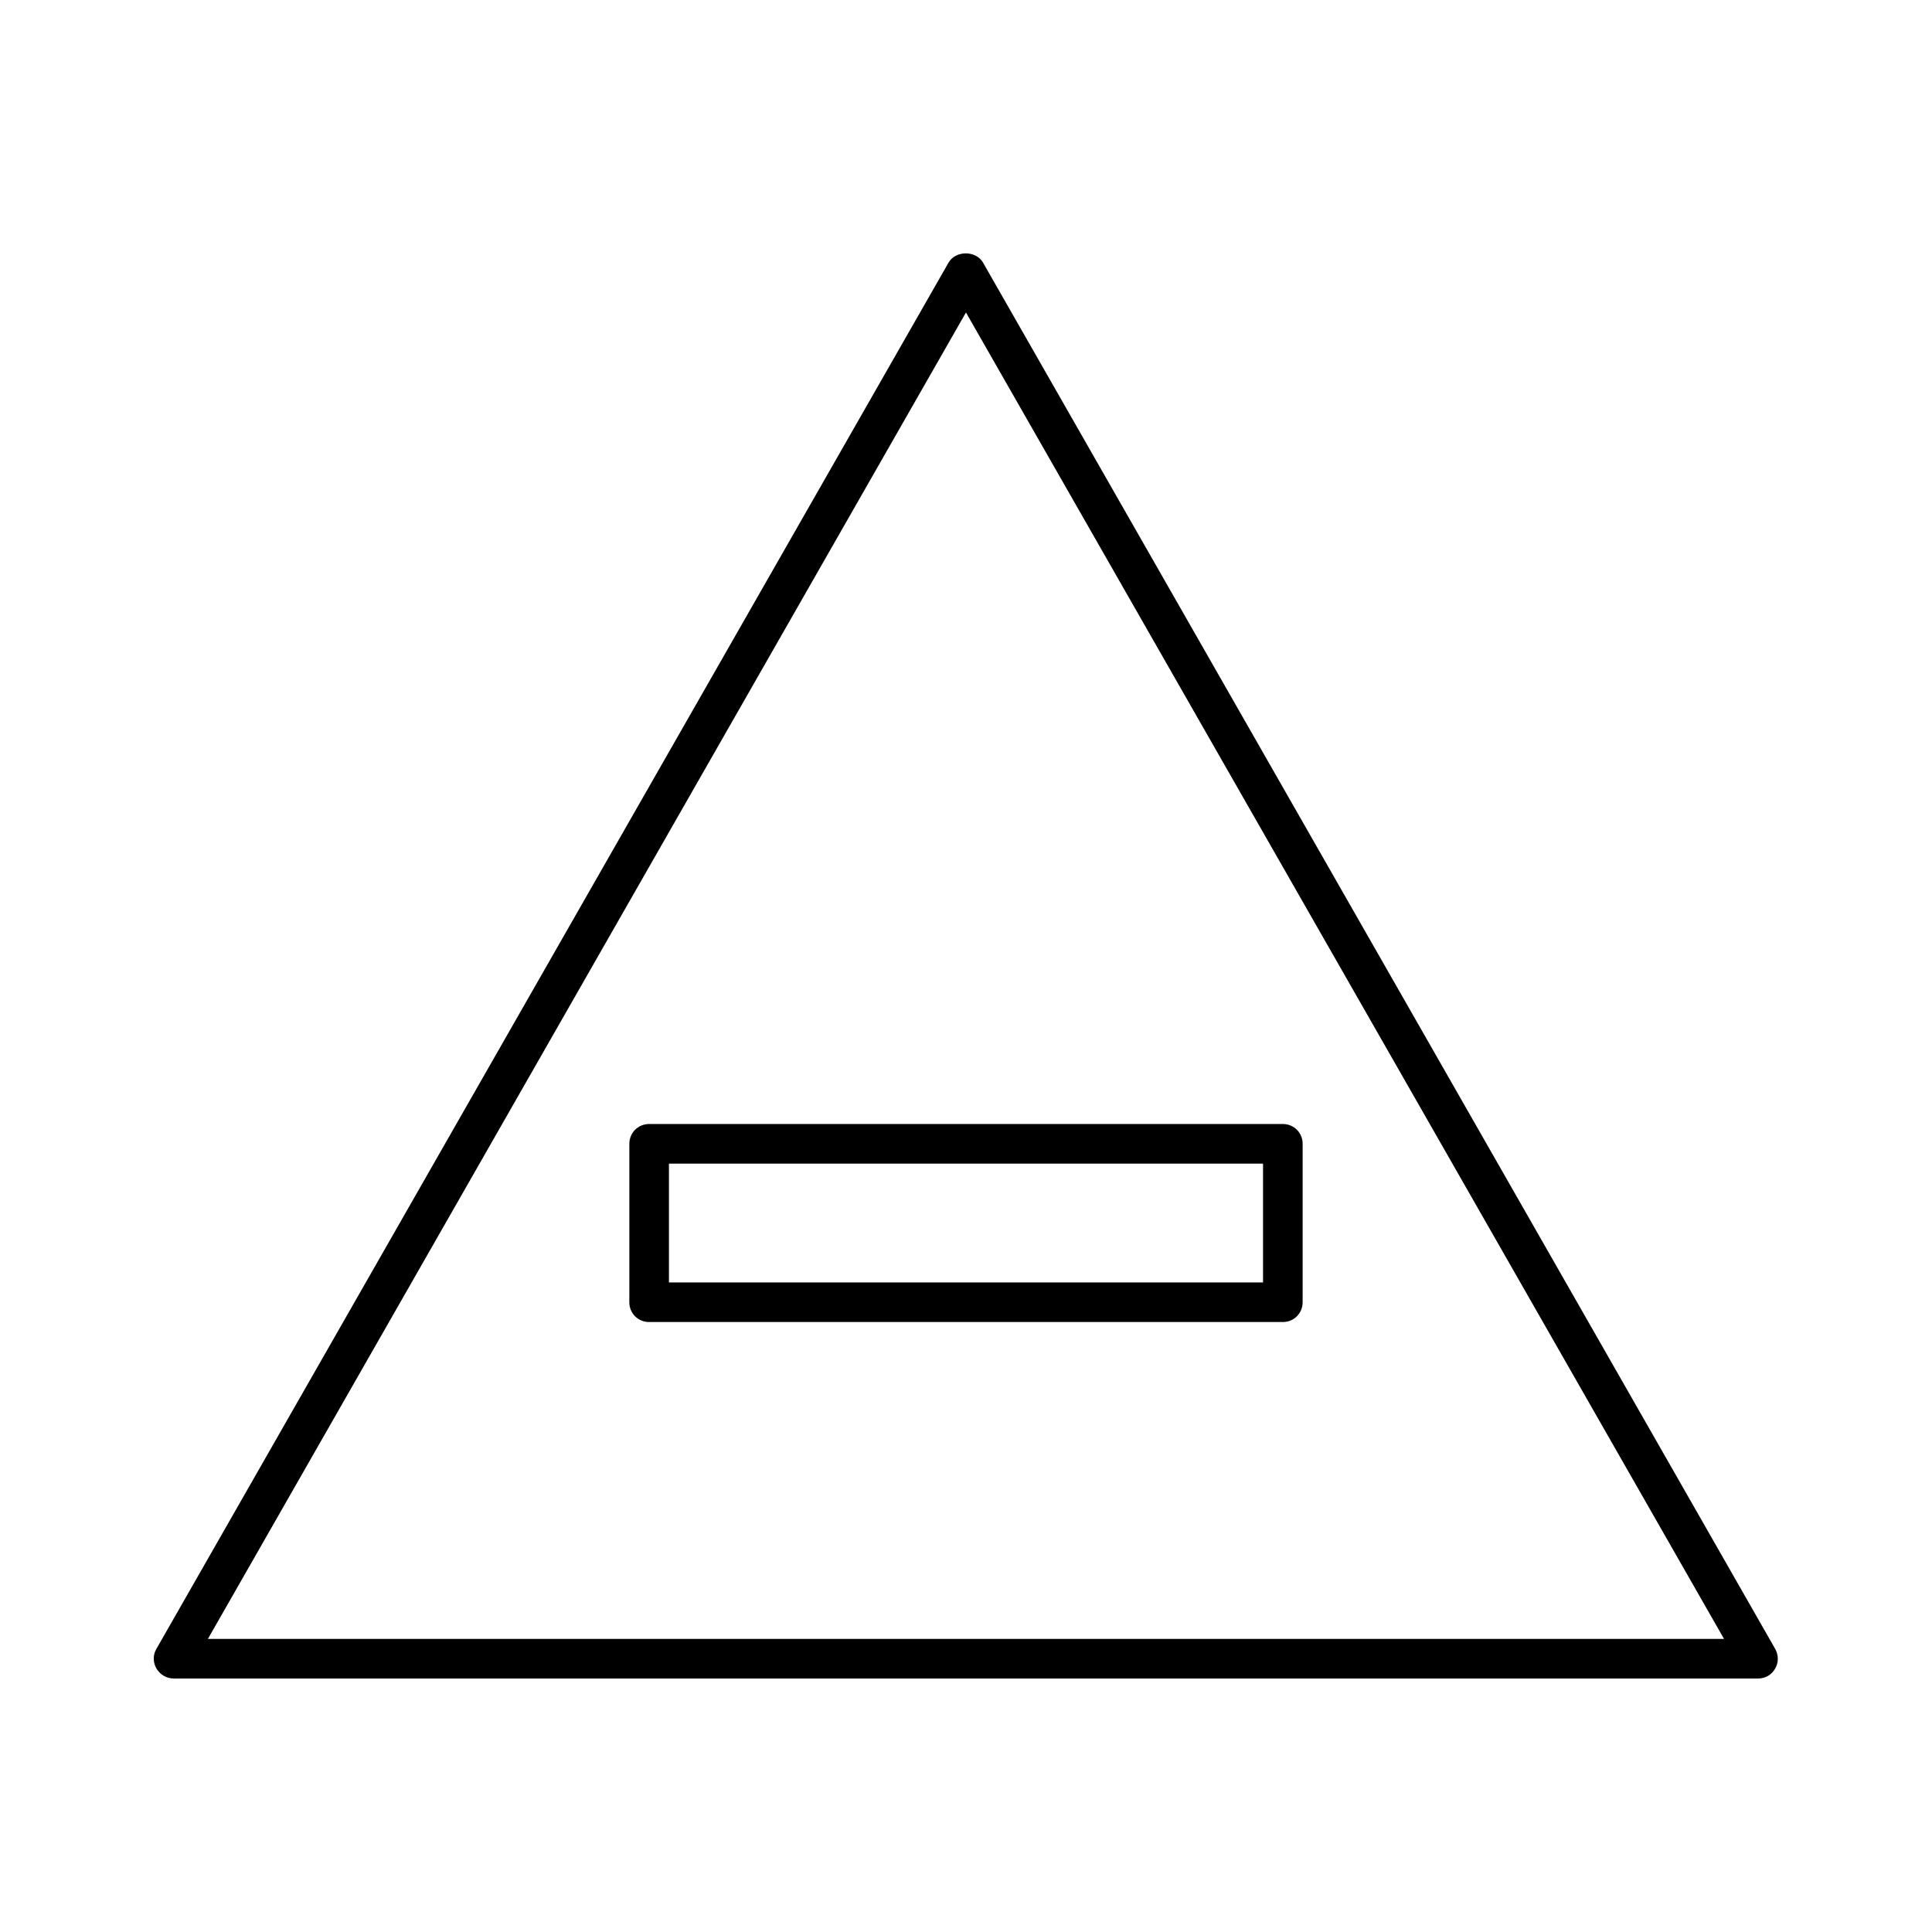
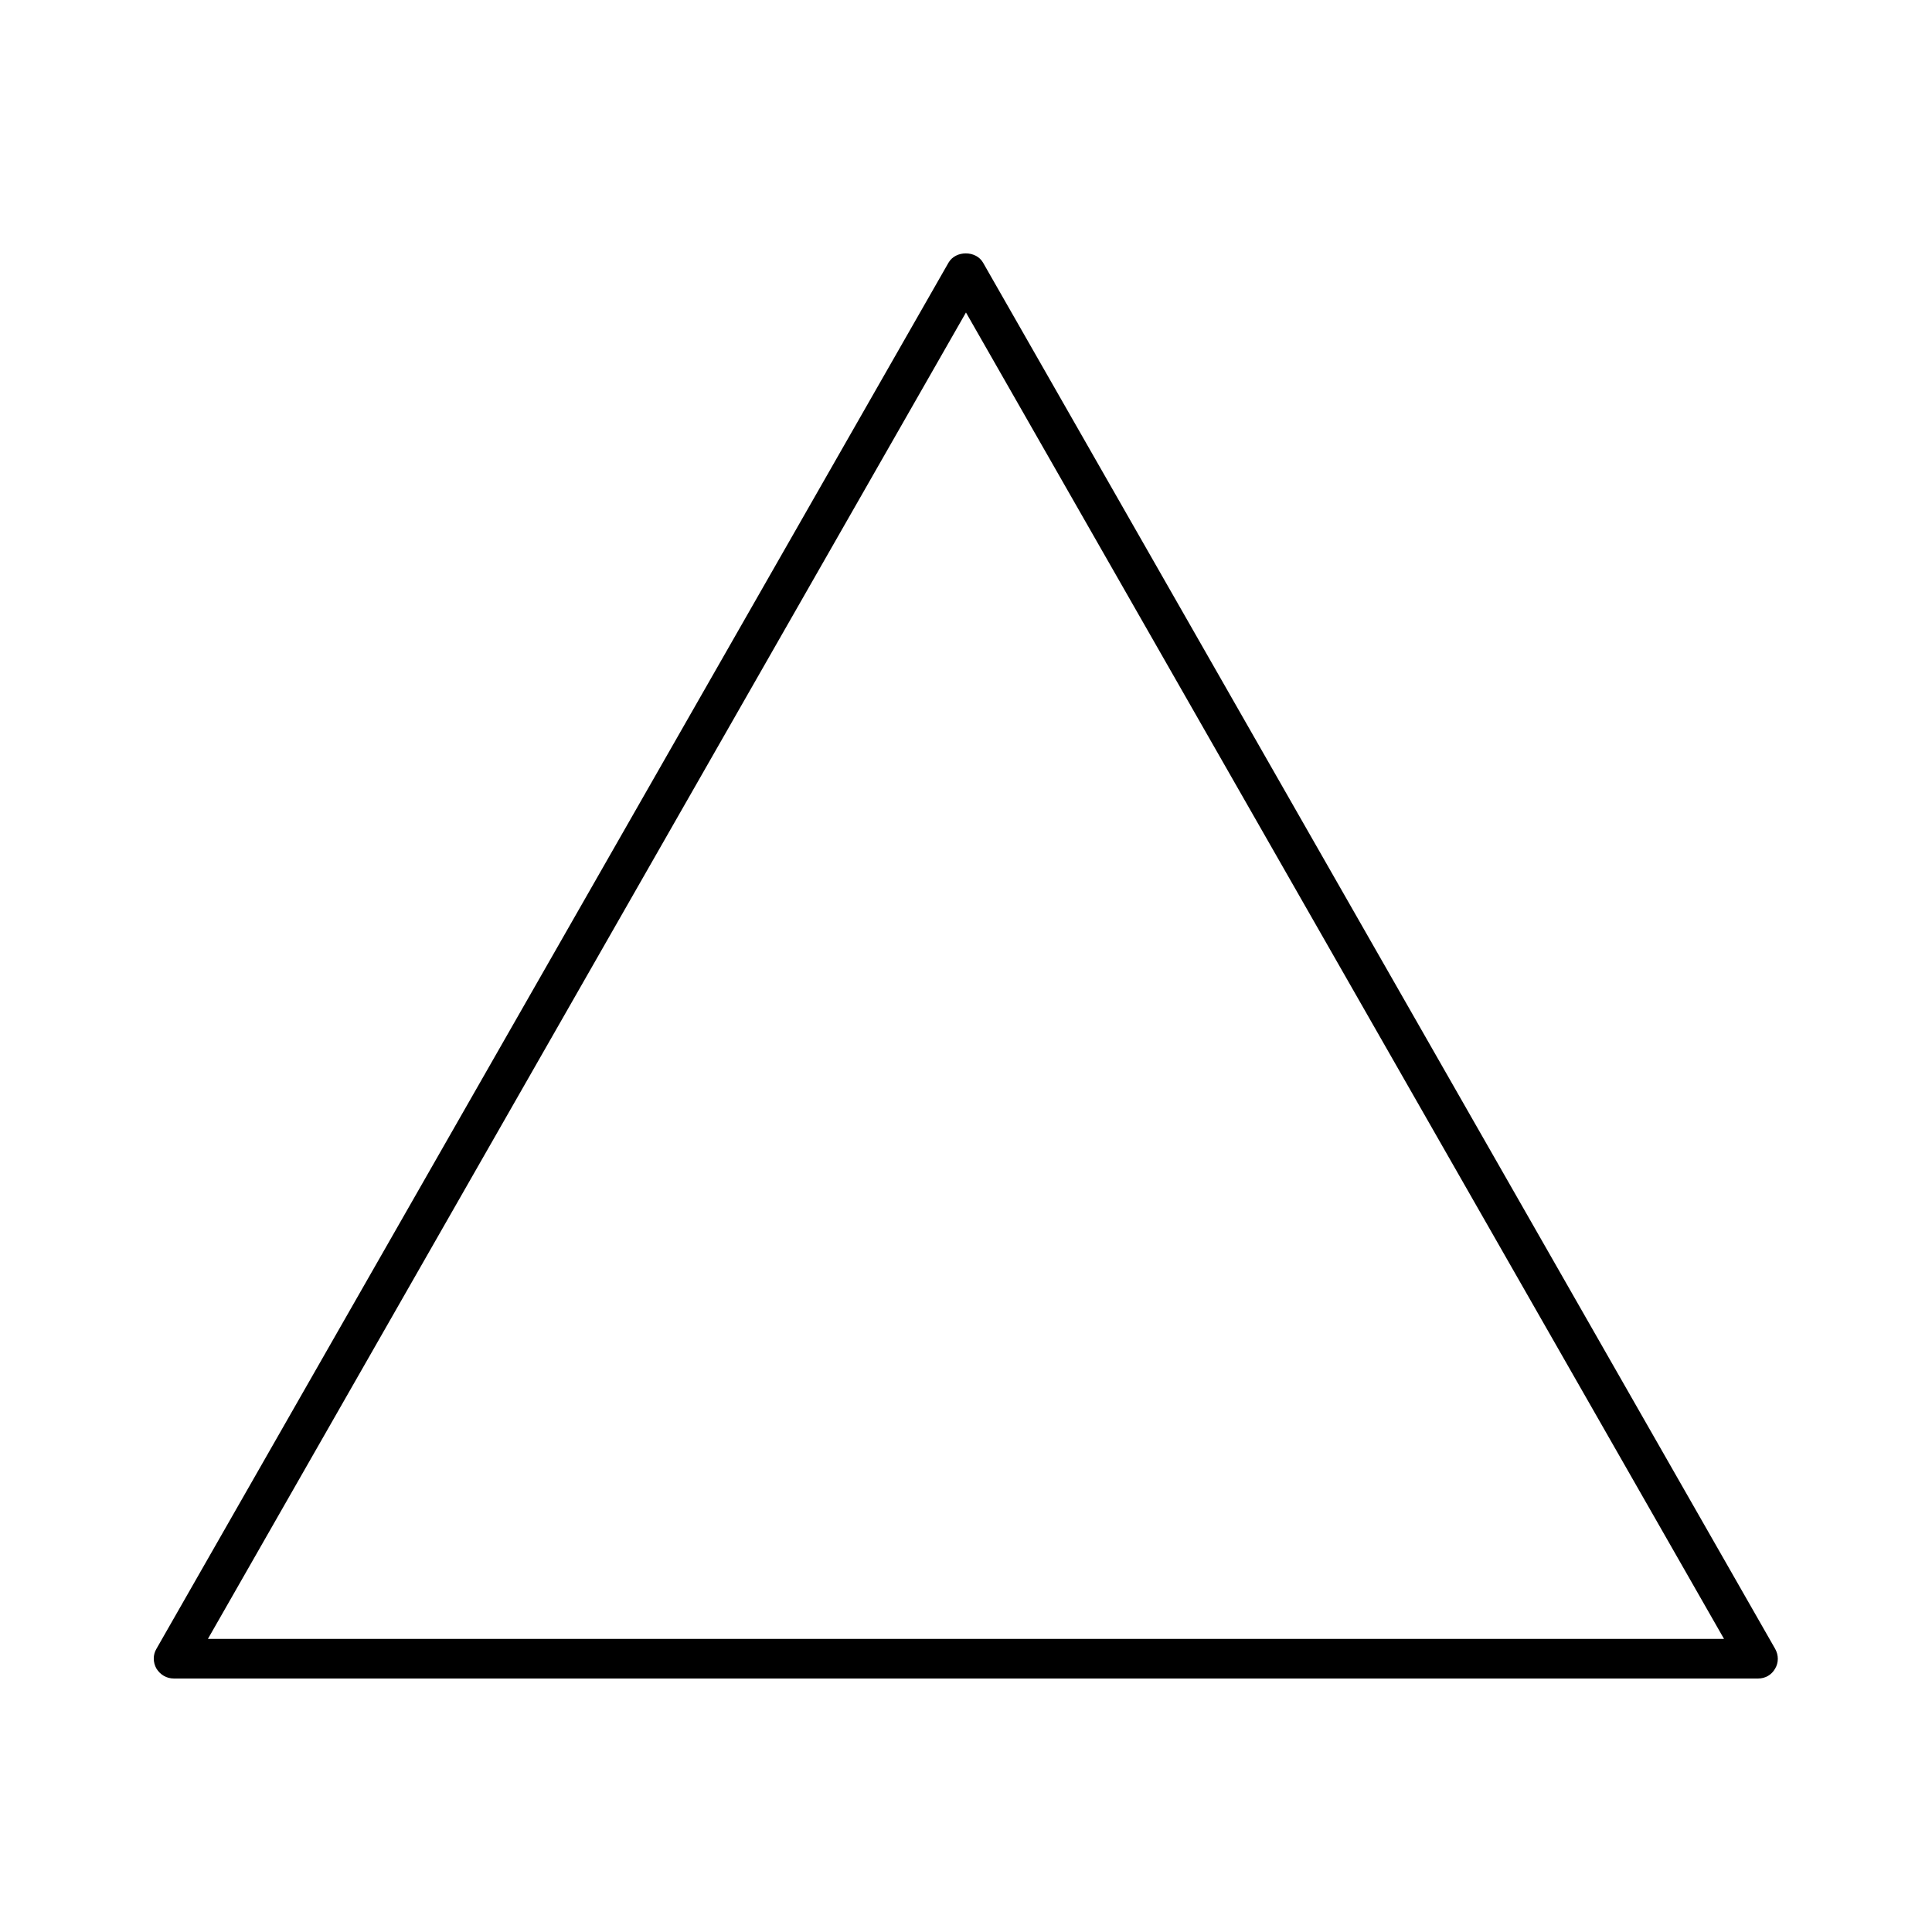
<svg xmlns="http://www.w3.org/2000/svg" fill="#000000" width="800px" height="800px" version="1.1" viewBox="144 144 512 512">
  <g>
    <path d="m404.51 213.59c-1.891-3.254-7.242-3.254-9.133 0l-209.92 367.36c-0.945 1.574-0.945 3.57 0 5.246 1.051 1.684 2.731 2.625 4.621 2.625h419.84c1.891 0 3.57-0.945 4.512-2.625 0.945-1.574 0.945-3.57 0-5.246zm-205.41 364.73 200.89-351.51 200.89 351.51z" />
-     <path d="m310.78 447.12v41.984c0 2.938 2.309 5.246 5.246 5.246h167.94c2.938 0 5.246-2.309 5.246-5.246v-41.984c0-2.938-2.309-5.246-5.246-5.246h-167.93c-2.941 0-5.25 2.309-5.25 5.246zm10.496 5.25h157.44v31.488h-157.44z" />
  </g>
</svg>